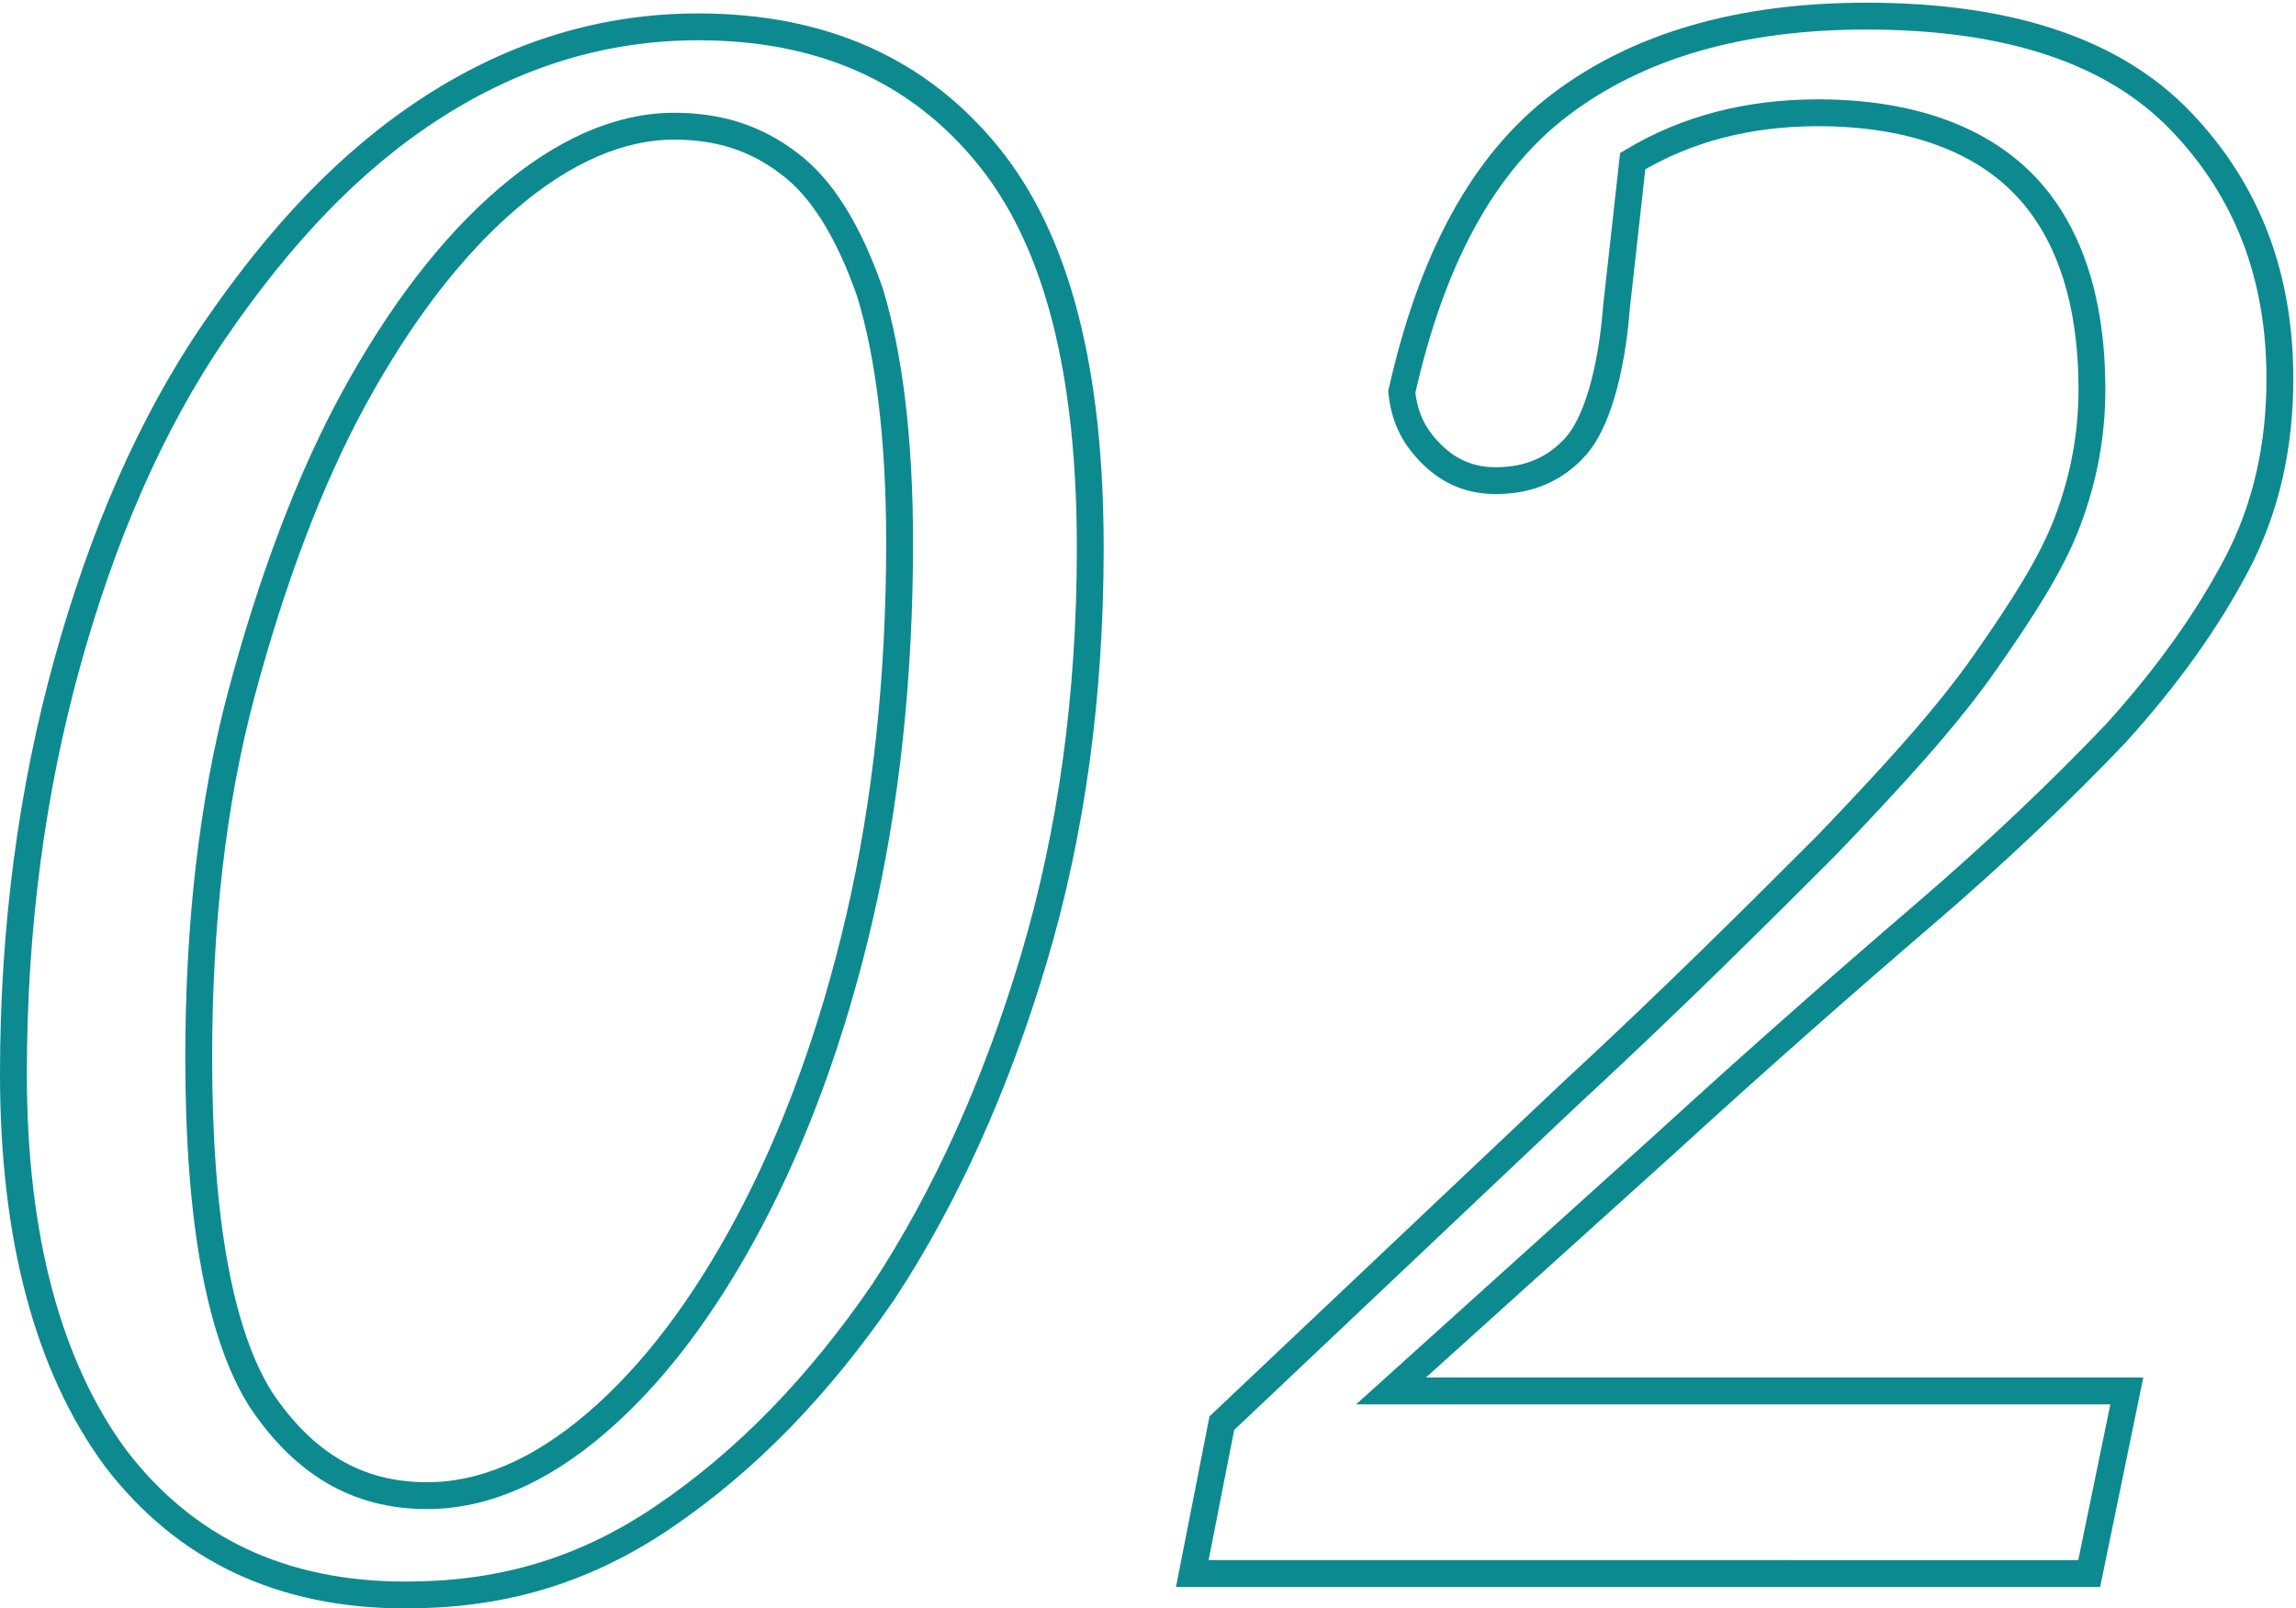
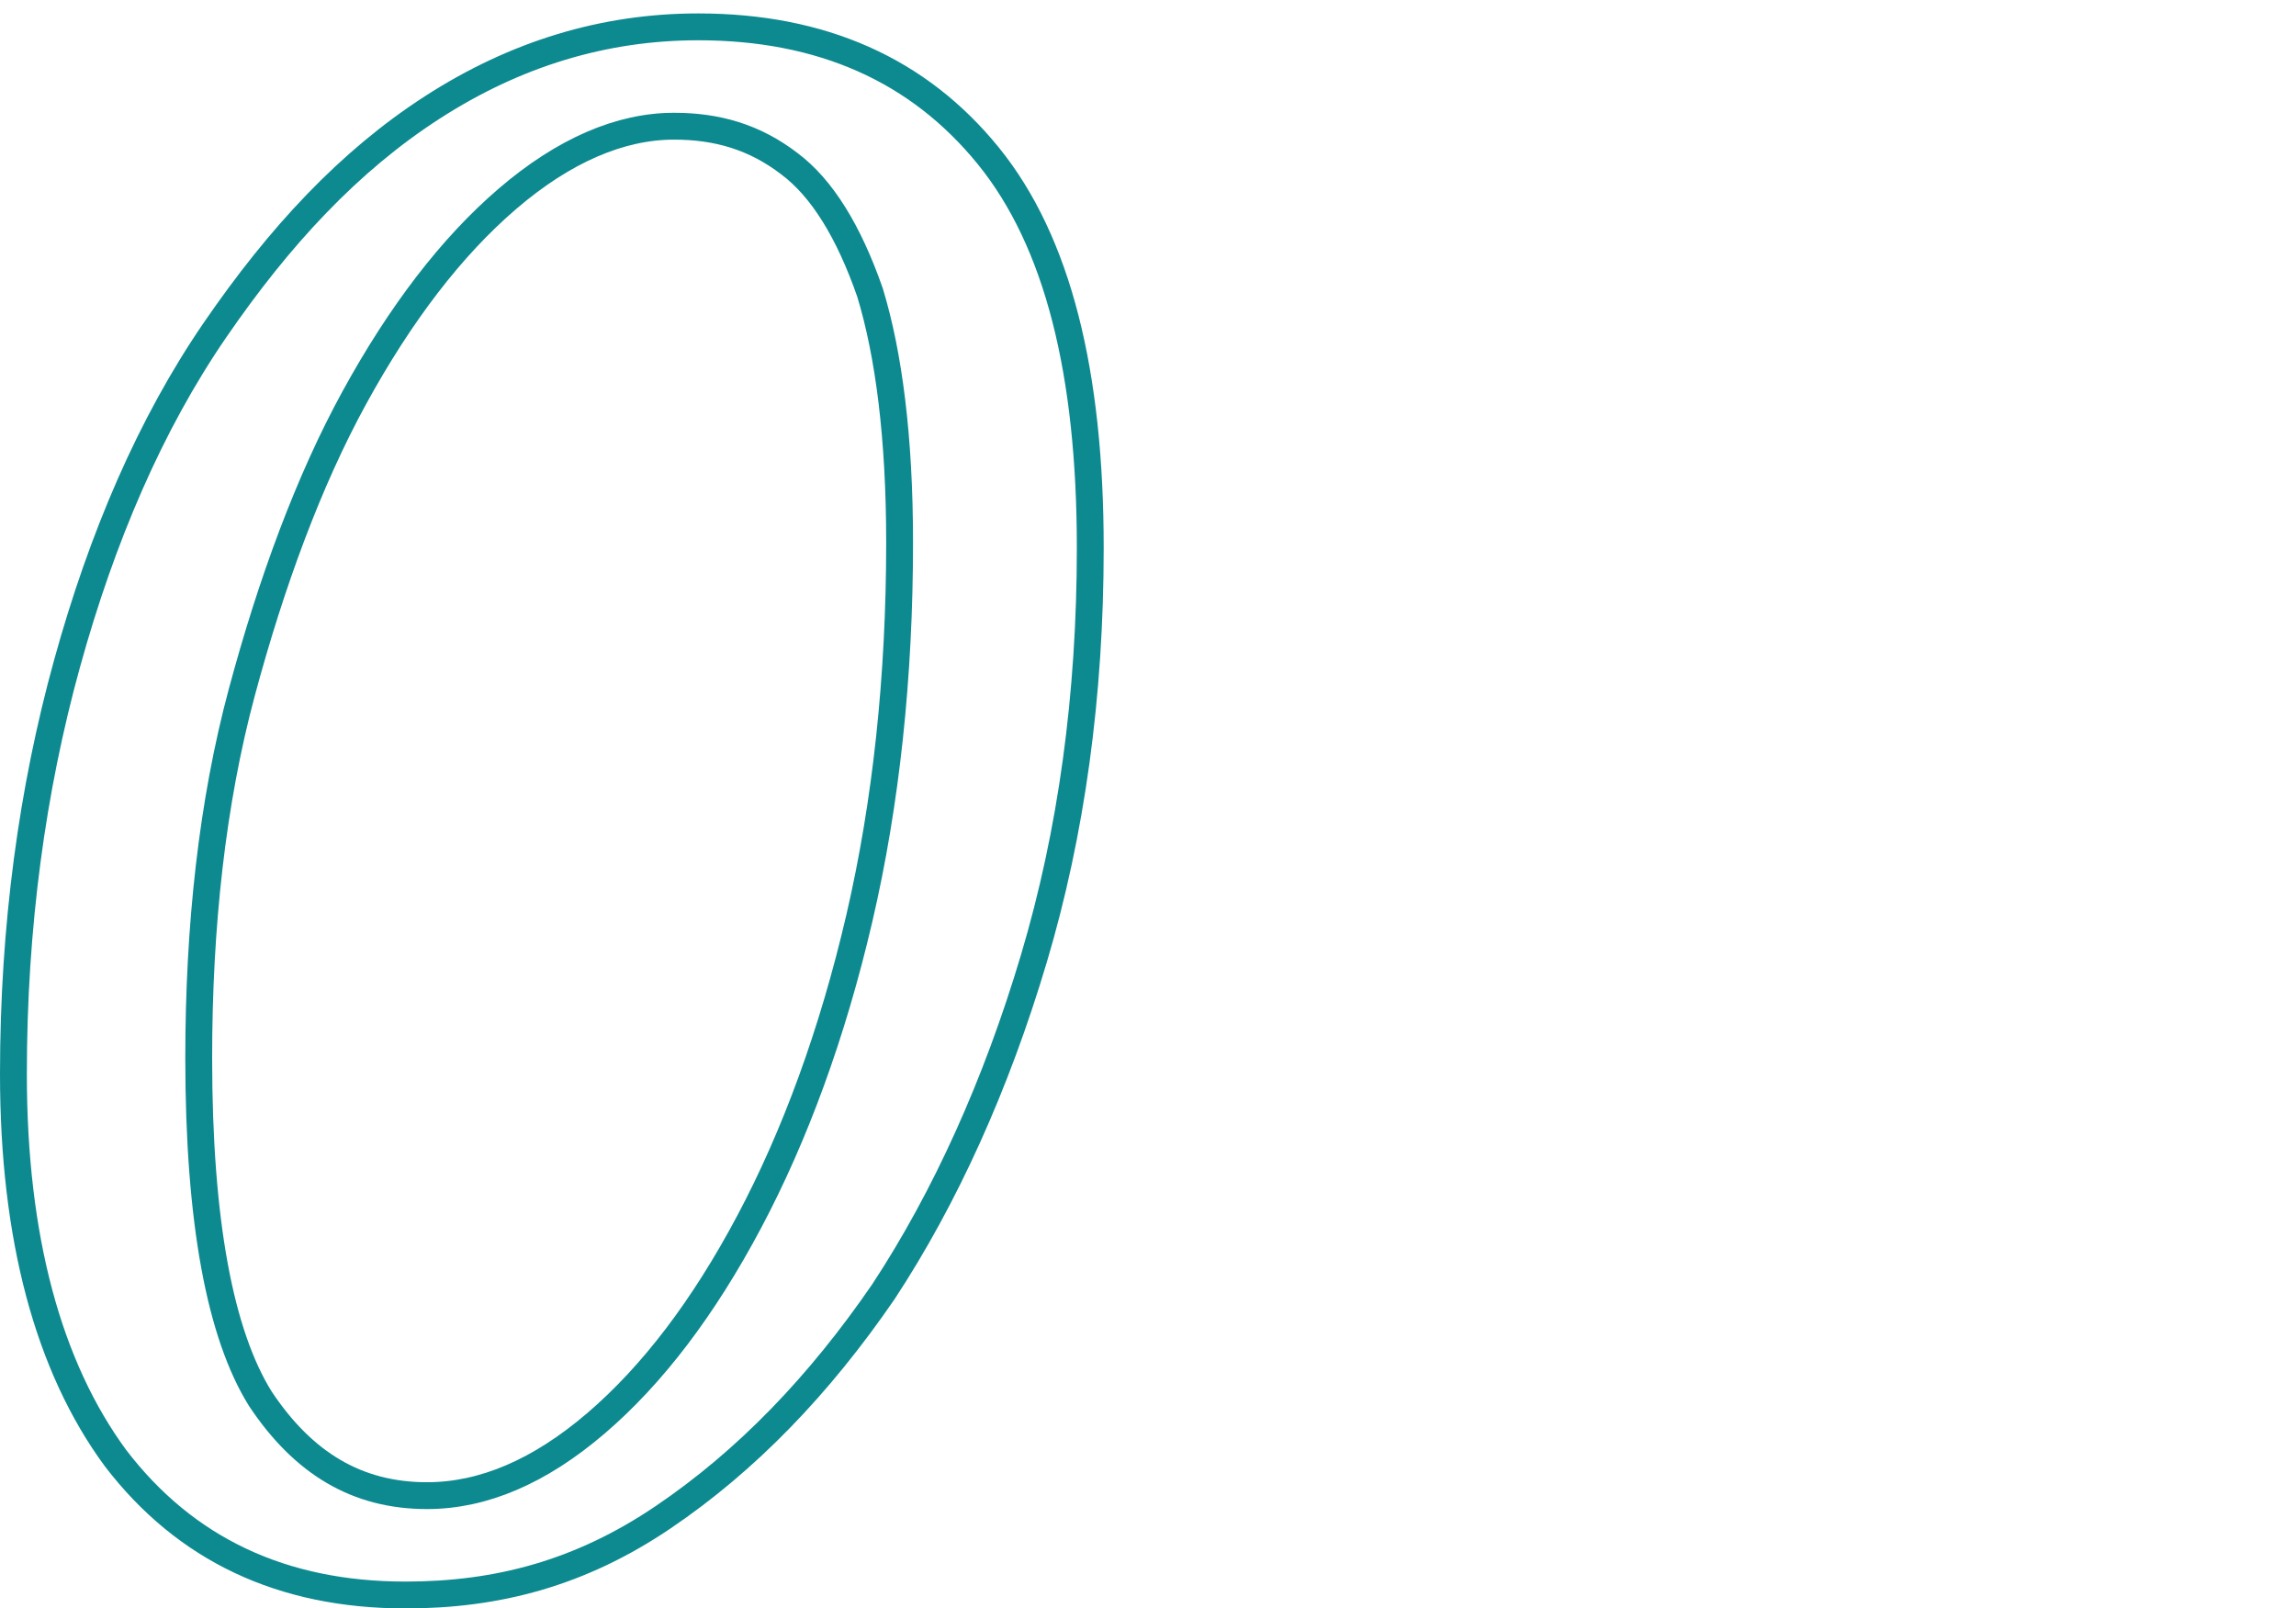
<svg xmlns="http://www.w3.org/2000/svg" version="1.1" id="Layer_2_00000179647864291542478690000011717747478308524949_" x="0px" y="0px" viewBox="0 0 85.5 59.9" style="enable-background:new 0 0 85.5 59.9;" xml:space="preserve">
  <style type="text/css">
	.st0{fill:none;stroke:#0D8A90;}
</style>
  <g id="Layer_1-2">
    <g>
      <path class="st0" d="M15.1,59.4c-4.6,0-8.2-1.7-10.8-5.1C1.8,50.9,0.5,46.1,0.5,40c0-5.5,0.7-10.6,2-15.3S5.6,15.8,8,12.3    S13,6,16.1,4s6.4-3,9.9-3c4.6,0,8.2,1.6,10.8,4.8s3.8,8.1,3.8,14.6c0,5.5-0.7,10.6-2.1,15.3s-3.3,8.9-5.6,12.4    c-2.4,3.5-5.1,6.3-8.2,8.4S18.5,59.4,15.1,59.4L15.1,59.4z M15.9,55.7c2.1,0,4.2-0.9,6.3-2.7s4-4.3,5.7-7.5s3.1-7,4.1-11.3    c1-4.3,1.5-9,1.5-14c0-3.9-0.4-7-1.1-9.3c-0.8-2.3-1.8-3.9-3-4.8c-1.3-1-2.7-1.4-4.3-1.4c-2,0-4.1,0.9-6.2,2.7s-4,4.3-5.7,7.4    s-3.1,6.9-4.2,11s-1.6,8.7-1.6,13.6c0,6.1,0.8,10.3,2.3,12.7C11.3,54.5,13.3,55.7,15.9,55.7L15.9,55.7z" />
-       <path class="st0" d="M44.4,58.6l1.1-5.6l12.9-12.2c3.9-3.6,7.1-6.8,9.6-9.3c2.5-2.6,4.5-4.8,5.9-6.8s2.5-3.7,3.1-5.3    s0.9-3.2,0.9-4.9c0-3.4-0.9-6-2.6-7.7S71,4.2,67.7,4.2c-2.6,0-4.9,0.6-6.9,1.8l-0.6,5.4c-0.2,2.6-0.8,4.4-1.5,5.2    c-0.8,0.9-1.8,1.3-3,1.3c-0.9,0-1.7-0.3-2.4-1s-1-1.4-1.1-2.3c1.1-4.9,3-8.5,5.9-10.7s6.7-3.3,11.4-3.3c5.3,0,9.2,1.3,11.7,3.9    s3.7,5.8,3.7,9.6c0,2.5-0.5,4.8-1.6,6.9s-2.6,4.2-4.5,6.3c-2,2.1-4.4,4.4-7.2,6.8s-6.1,5.3-9.6,8.5l-10.2,9.2h27.4l-1.4,6.8    L44.4,58.6L44.4,58.6z" />
    </g>
  </g>
</svg>